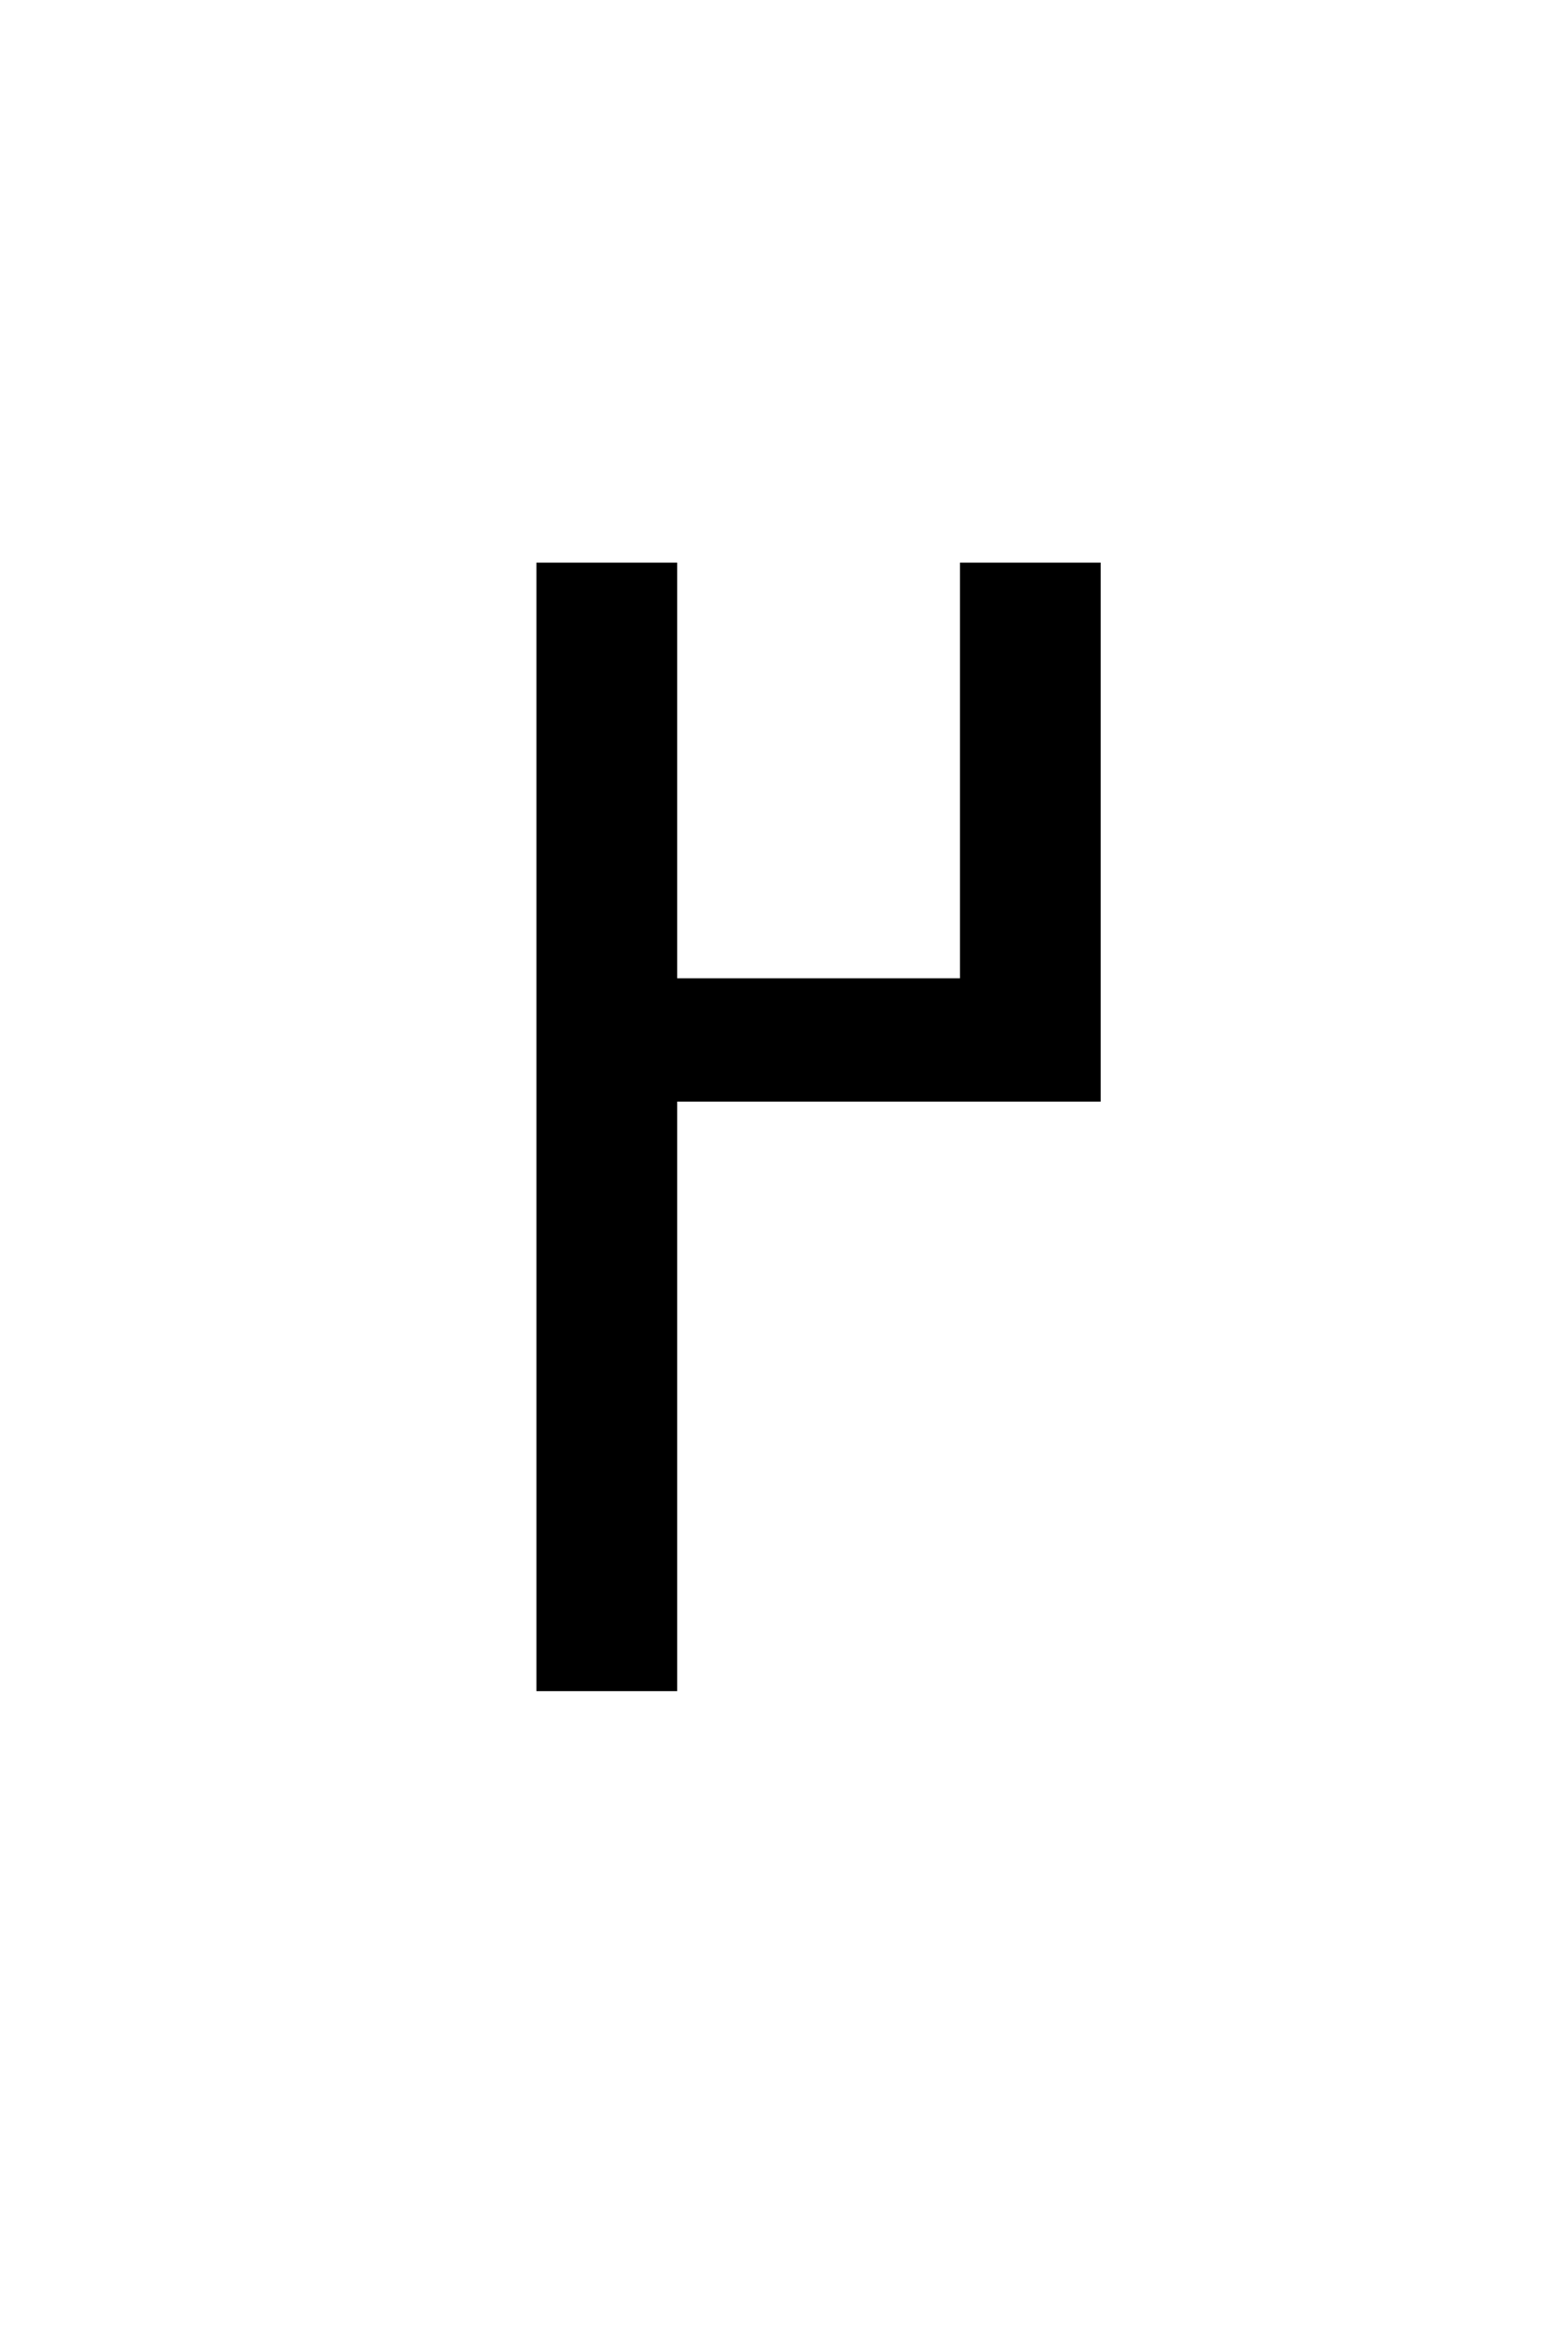
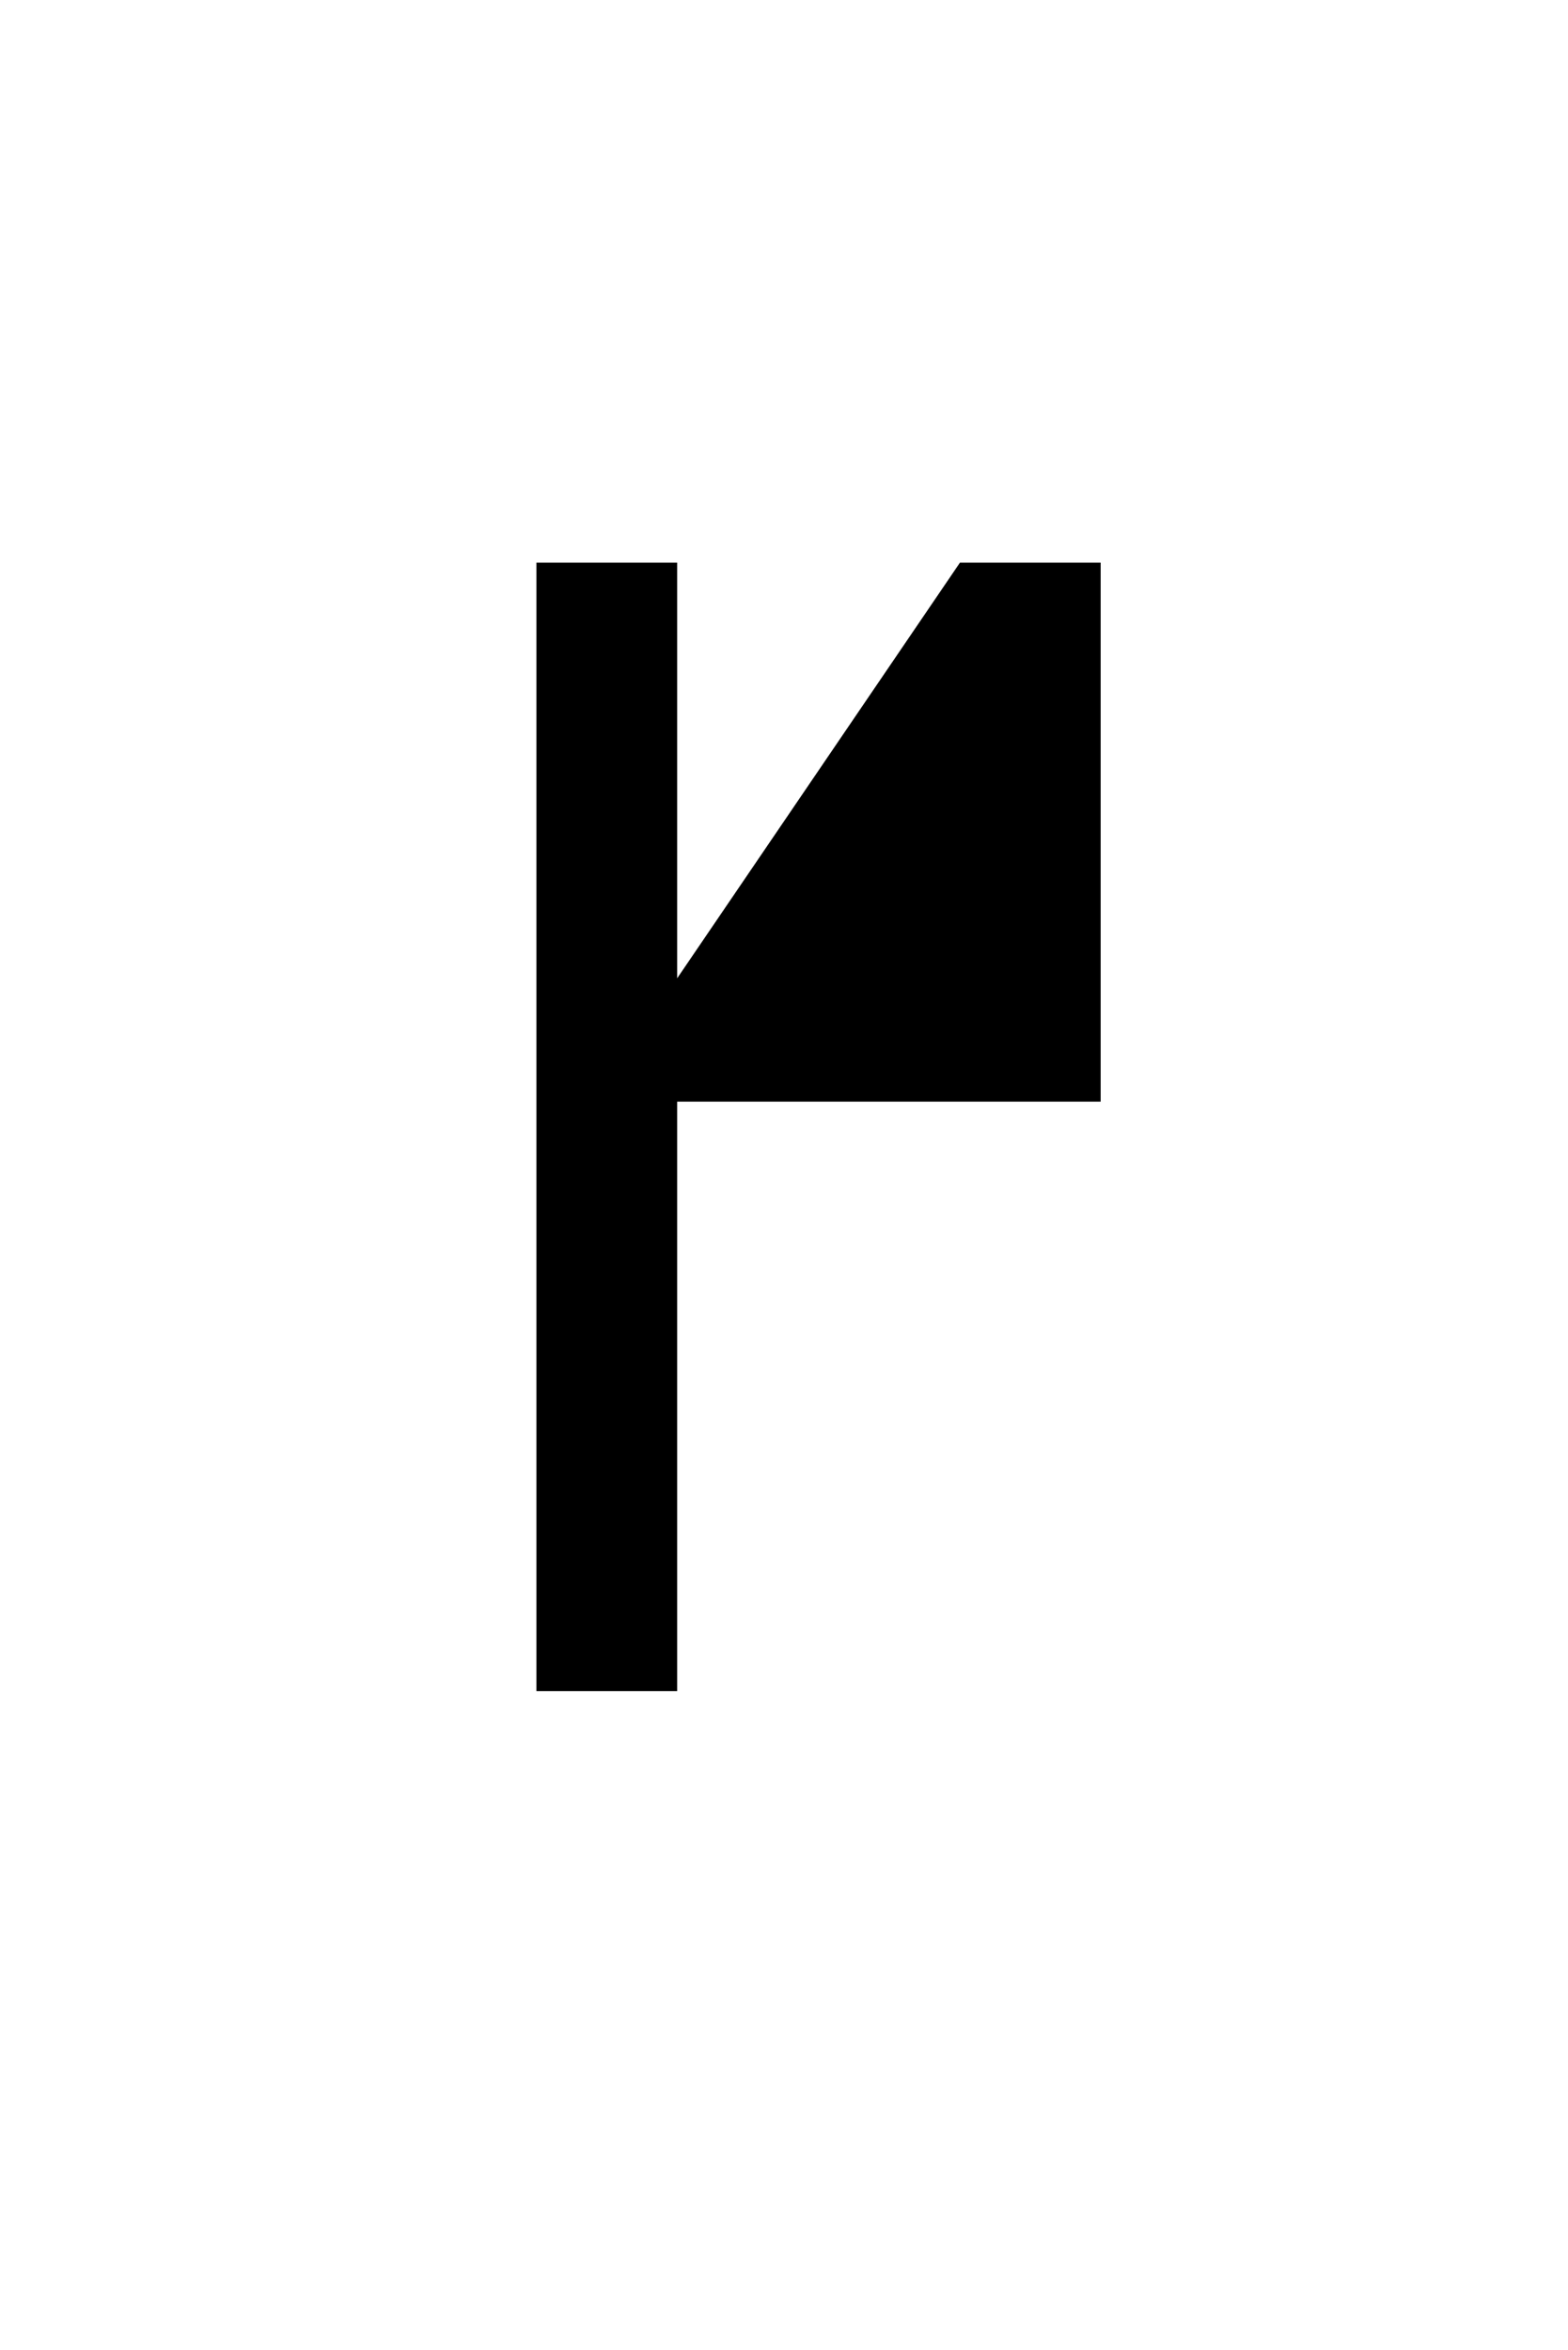
<svg xmlns="http://www.w3.org/2000/svg" xmlns:xlink="http://www.w3.org/1999/xlink" width="142.08pt" height="212.88pt" viewBox="0 0 142.08 212.88" version="1.1">
  <symbol overflow="visible" id="g1">
-     <path style="stroke:none;" d="M 16.75 0 L 16.75 -102.234 L 29.5 -102.234 L 29.5 -64.578 L 55.125 -64.578 L 55.125 -102.234 L 67.875 -102.234 L 67.875 -53.406 L 29.5 -53.406 L 29.5 0 Z M 16.75 0" />
+     <path style="stroke:none;" d="M 16.75 0 L 16.75 -102.234 L 29.5 -102.234 L 29.5 -64.578 L 55.125 -102.234 L 67.875 -102.234 L 67.875 -53.406 L 29.5 -53.406 L 29.5 0 Z M 16.75 0" />
  </symbol>
  <use xlink:href="#g1" x="31.858" y="153.205" />
</svg>